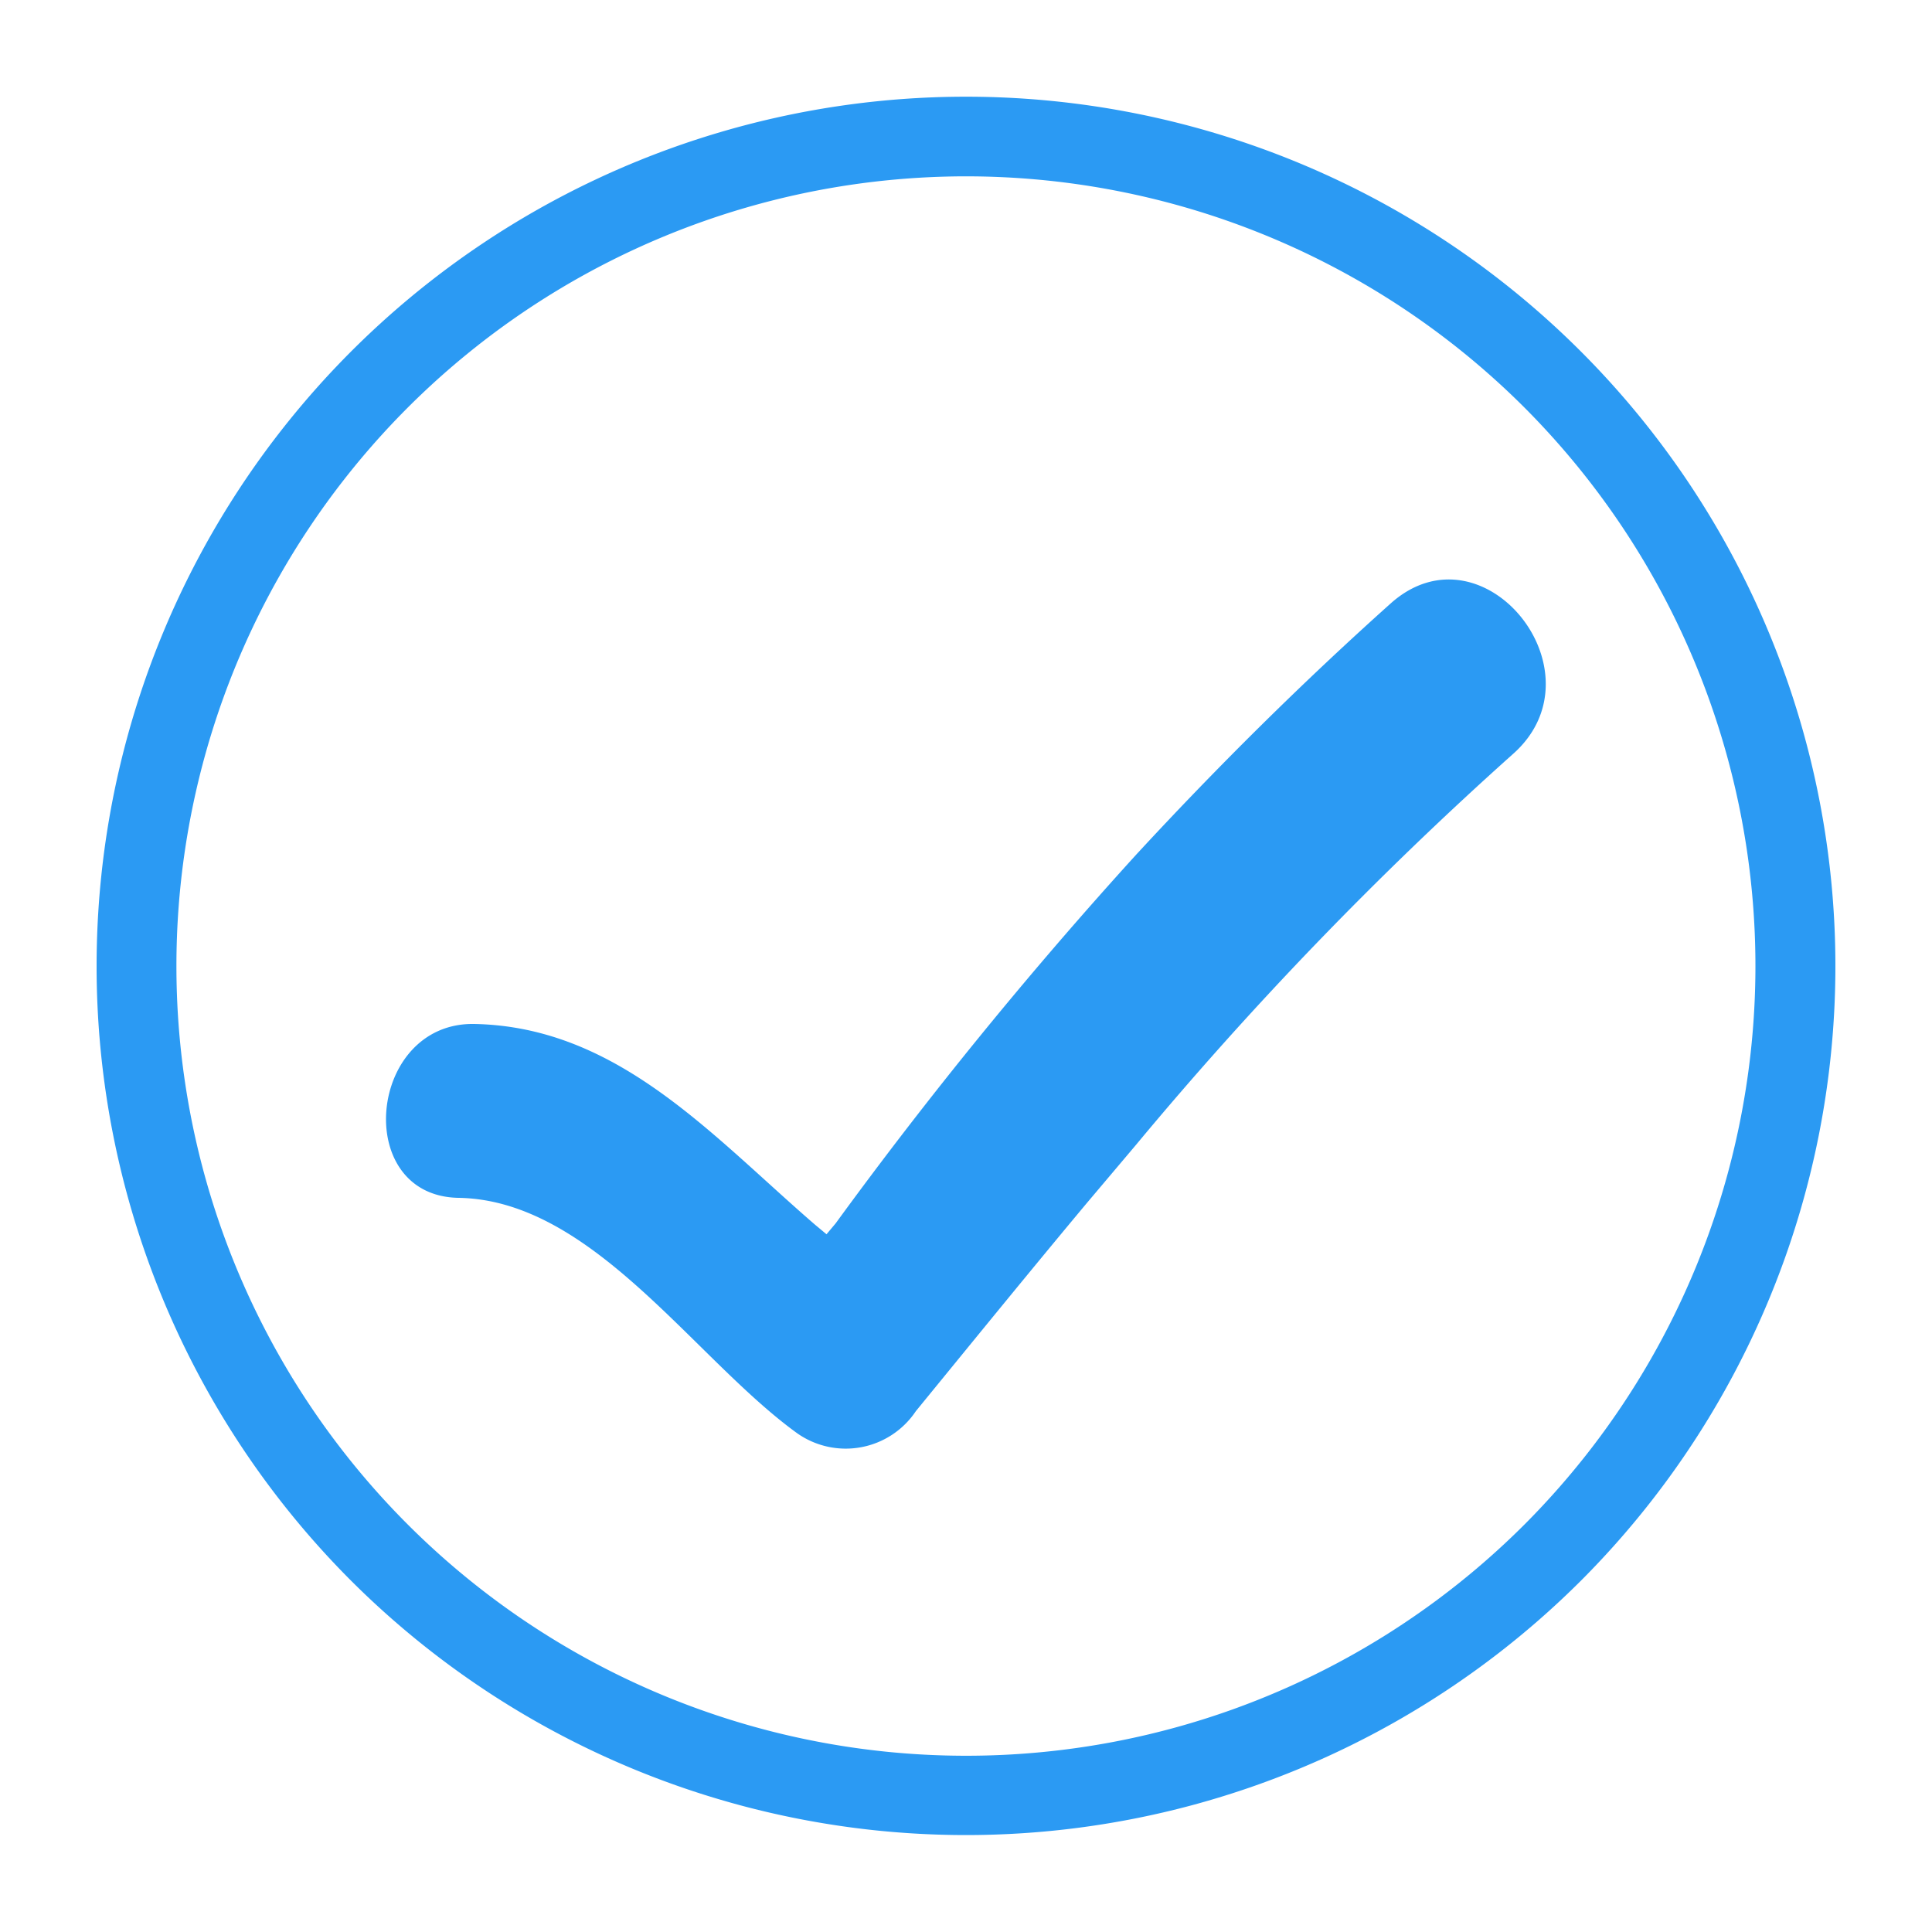
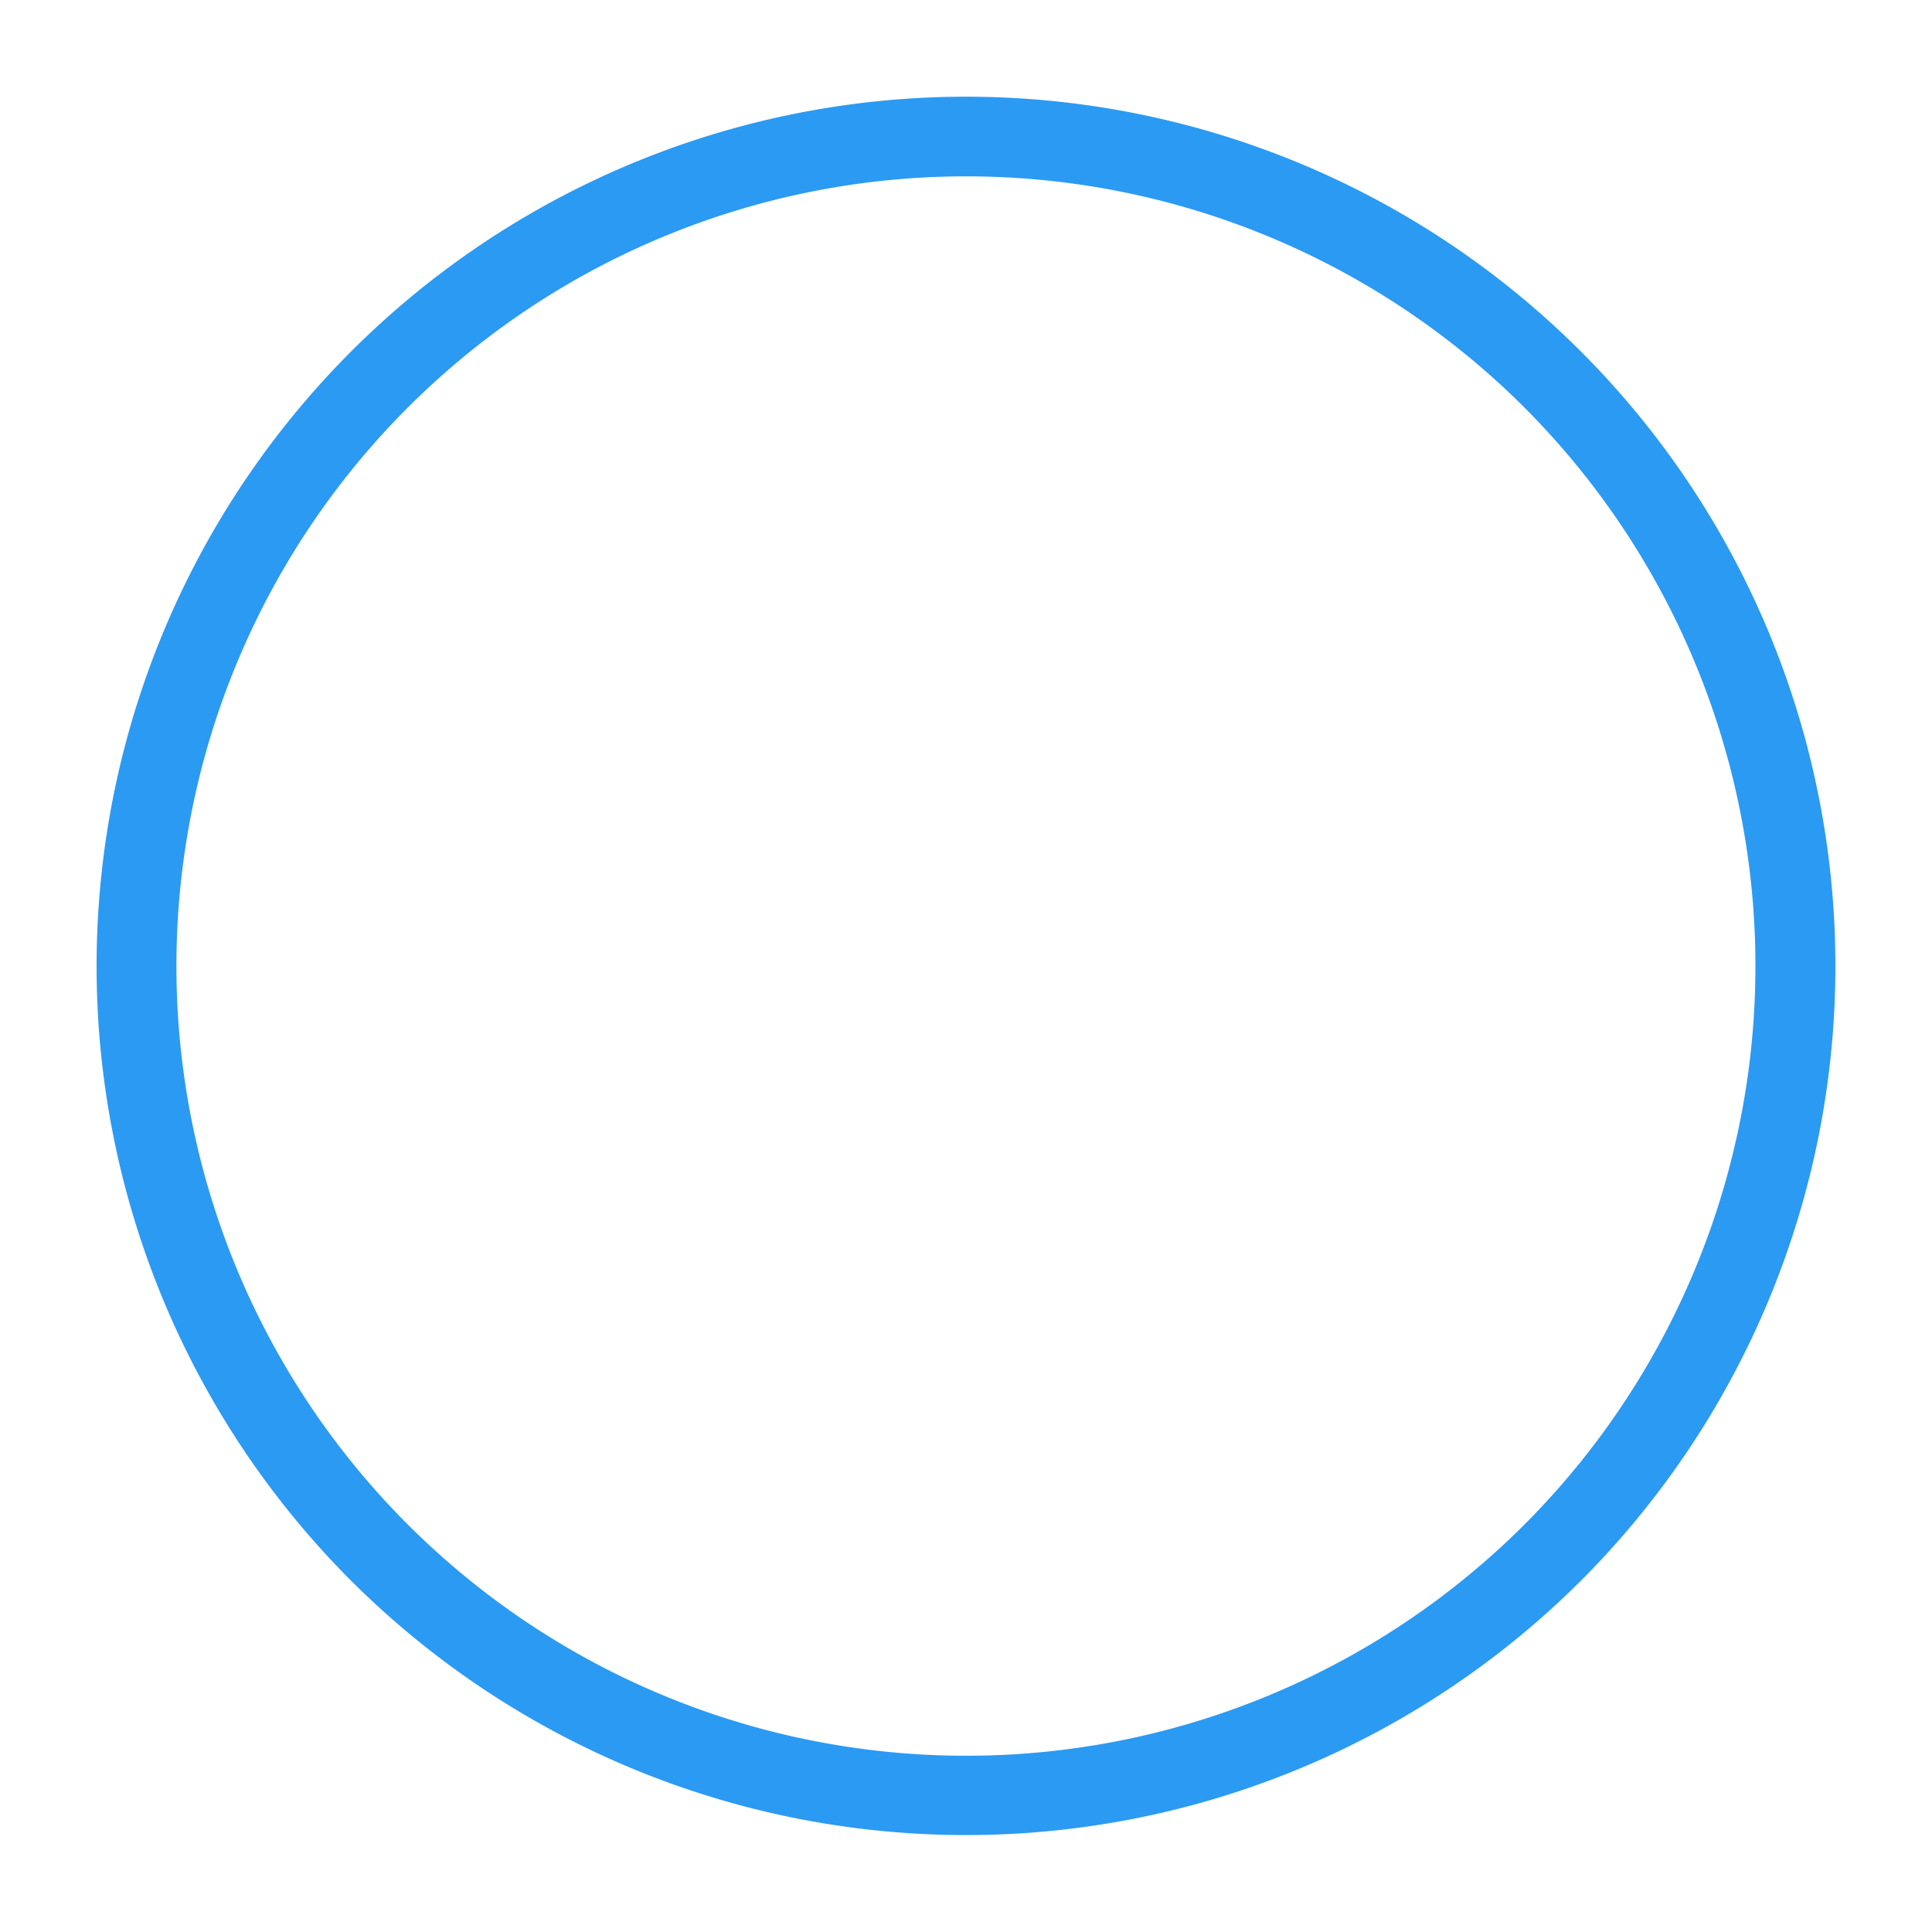
<svg xmlns="http://www.w3.org/2000/svg" width="20" height="20" viewBox="0 0 20 20">
  <defs>
    <style>
      .cls-1 {
        fill: #2b9af3;
        fill-rule: evenodd;
      }
    </style>
  </defs>
-   <path id="Shape_7_copy" data-name="Shape 7 copy" class="cls-1" d="M3.635,16.364a9,9,0,1,1,12.73,0A9.011,9.011,0,0,1,3.635,16.364ZM15.781,4.219a8.175,8.175,0,1,0,0,11.563A8.185,8.185,0,0,0,15.781,4.219Z" />
-   <path class="cls-1" d="M11.762,11.849a38.022,38.022,0,0,1,3.894-4.038c0.966-.844-0.3-2.423-1.26-1.564-0.916.82-1.795,1.691-2.634,2.6a45.639,45.639,0,0,0-3.112,3.818l-0.094.112-0.12-.1C7.36,11.747,6.392,10.628,4.908,10.6c-1.1-.017-1.266,1.78-0.162,1.8,1.39,0.022,2.435,1.662,3.505,2.436a0.873,0.873,0,0,0,1.23-.228c0.591-.723,1.176-1.443,1.769-2.153Z" />
+   <path id="Shape_7_copy" data-name="Shape 7 copy" class="cls-1" d="M3.635,16.364a9,9,0,1,1,12.73,0A9.011,9.011,0,0,1,3.635,16.364M15.781,4.219a8.175,8.175,0,1,0,0,11.563A8.185,8.185,0,0,0,15.781,4.219Z" />
</svg>